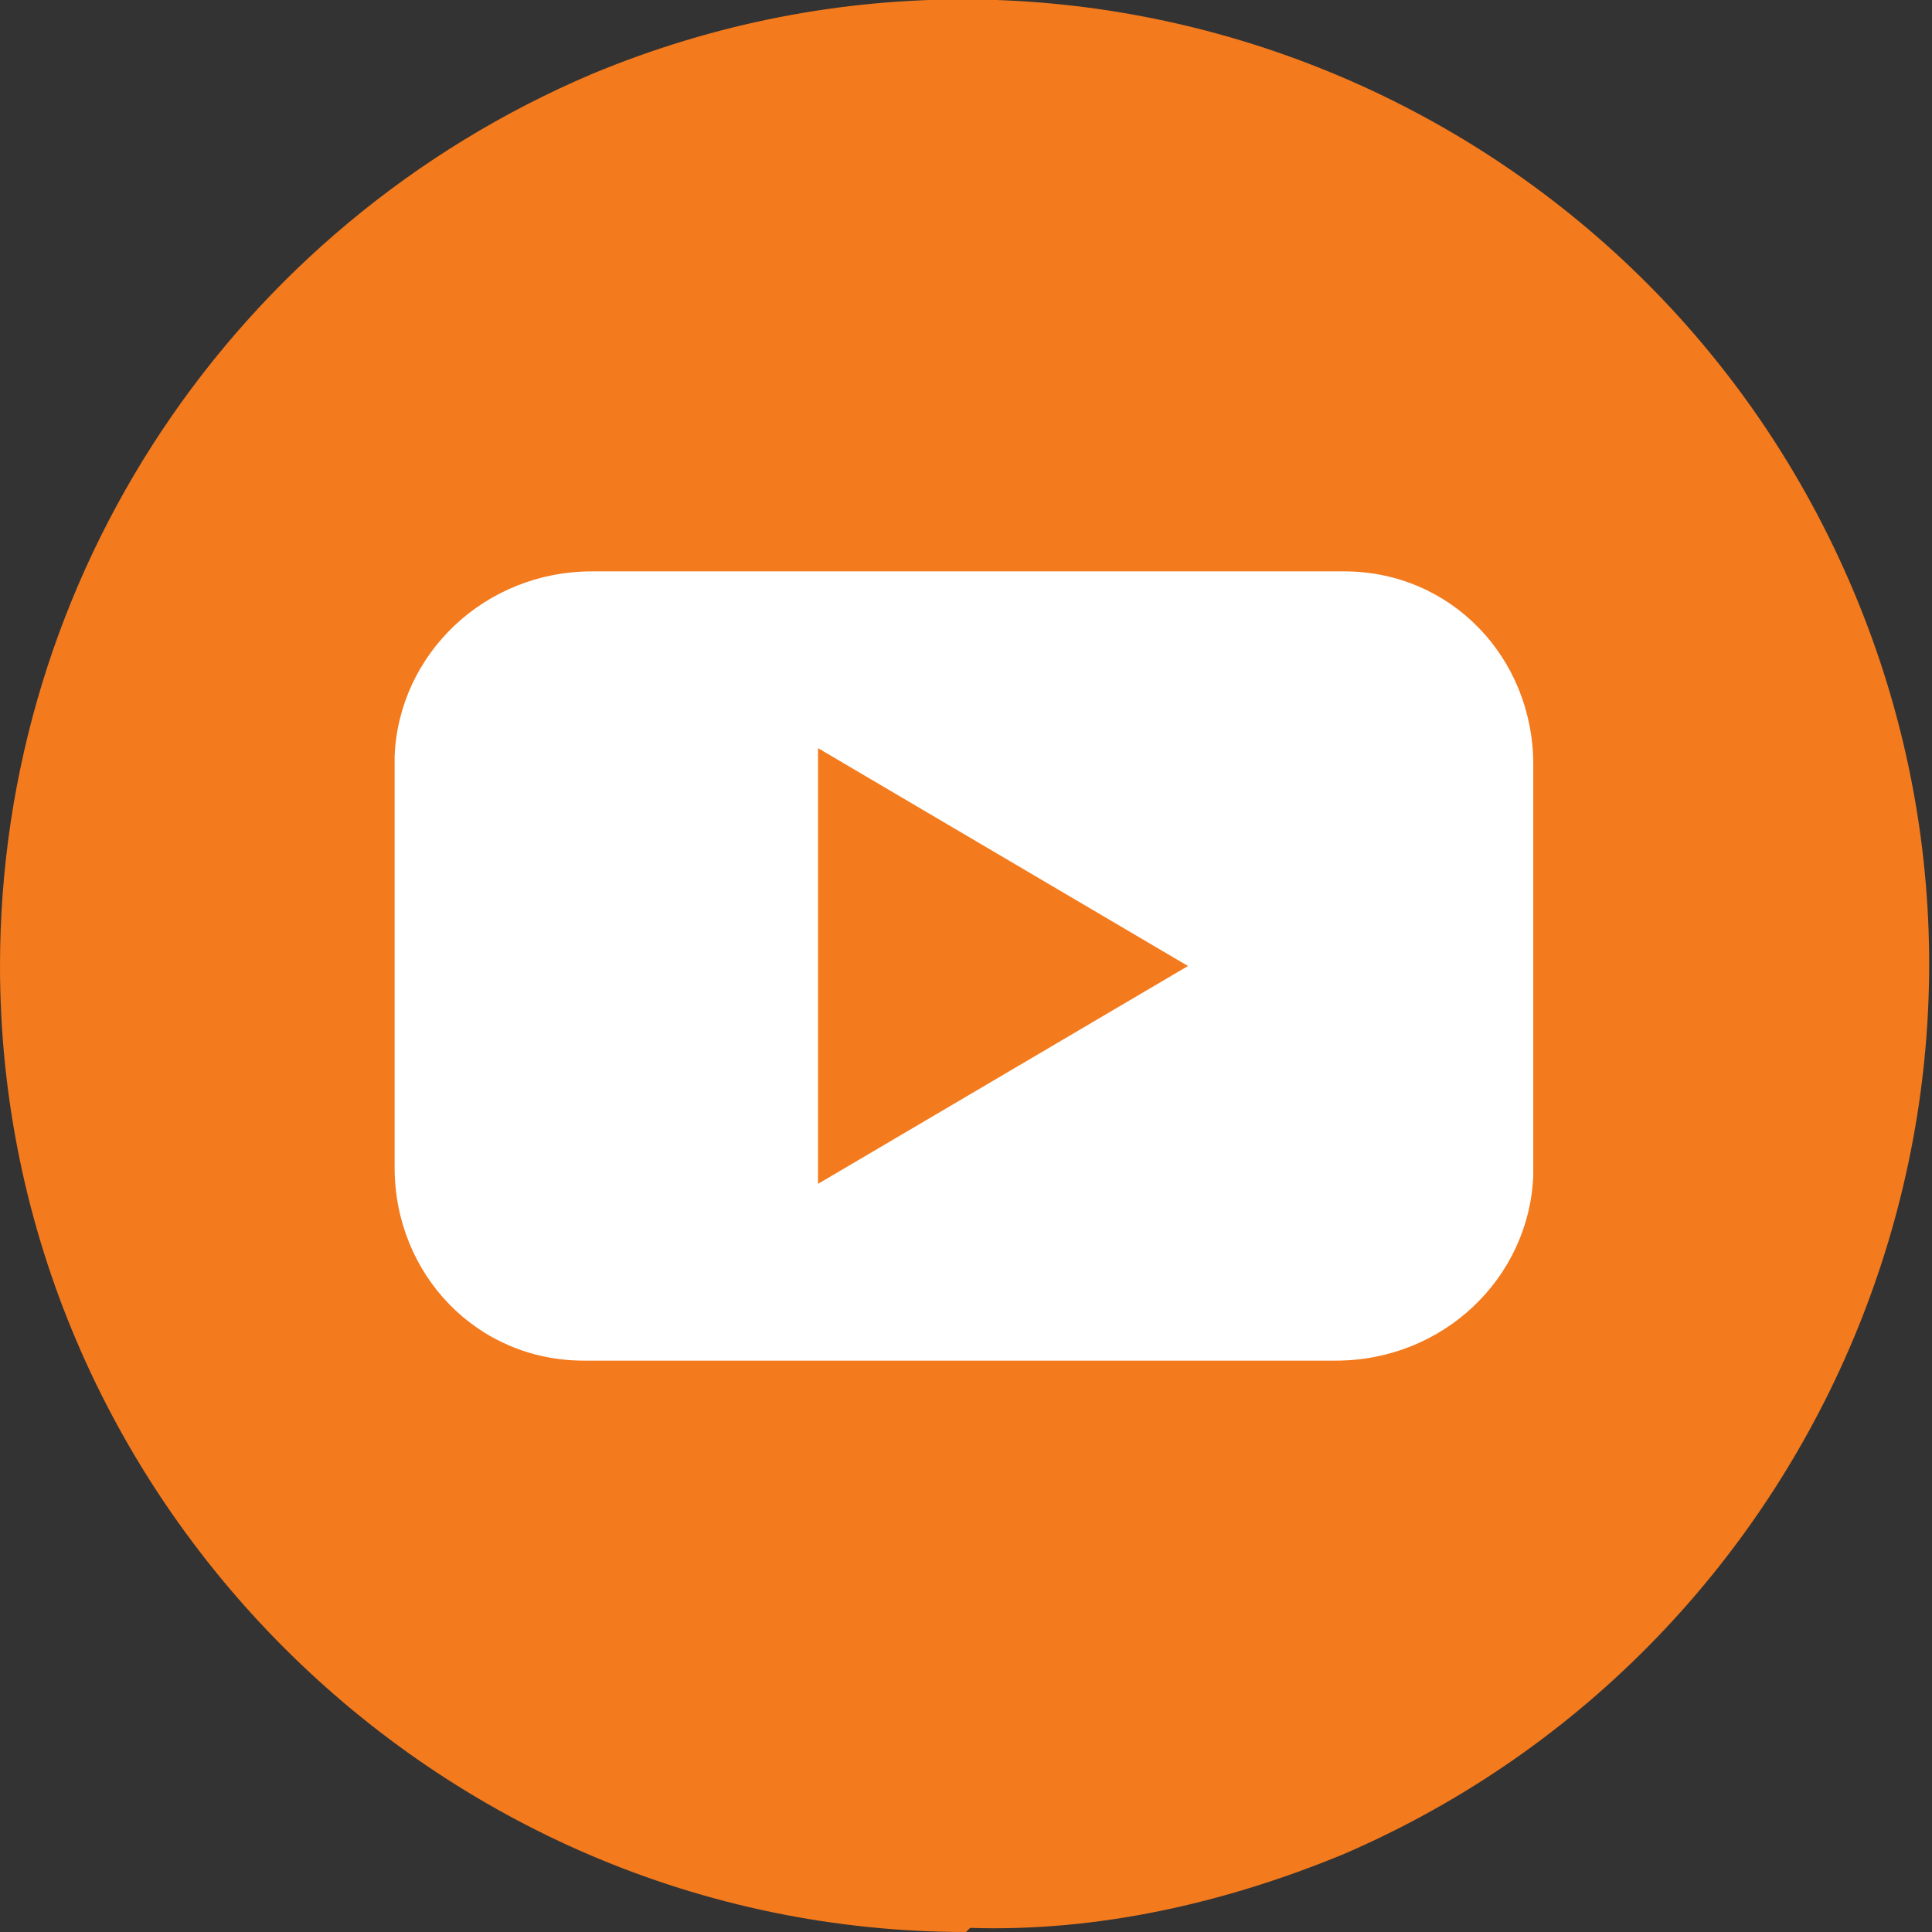
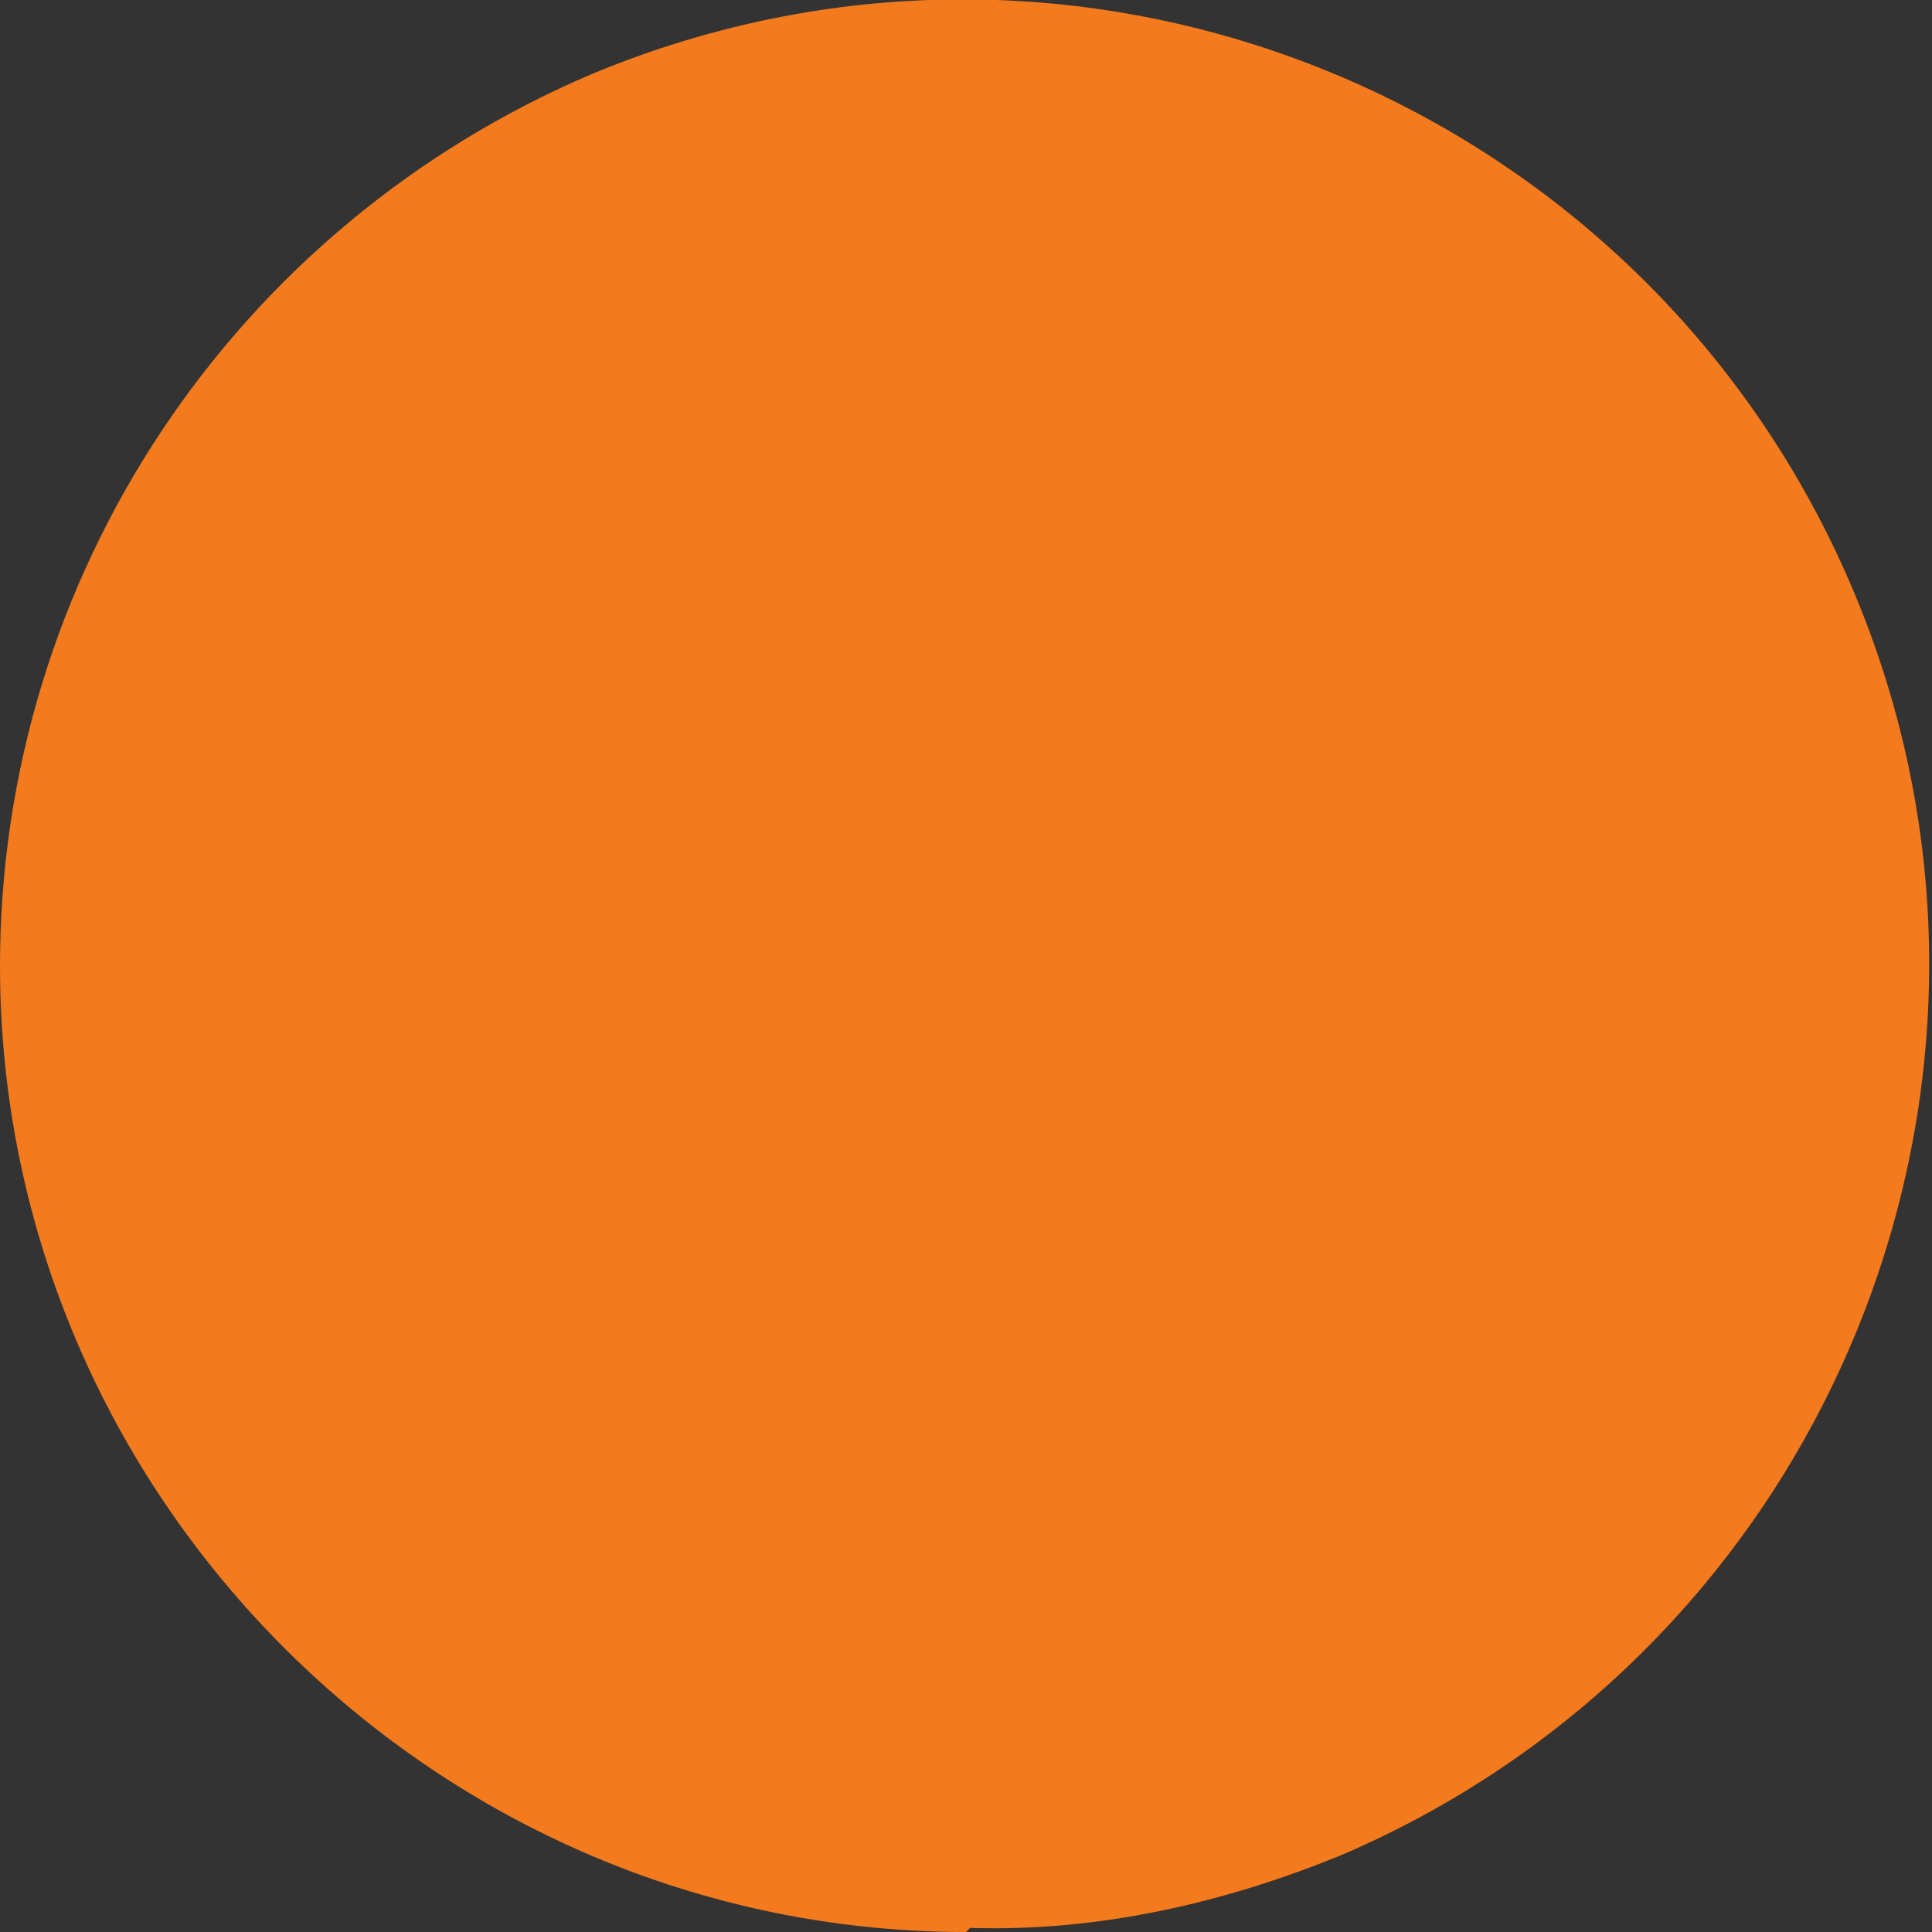
<svg xmlns="http://www.w3.org/2000/svg" id="_レイヤー_1" data-name="レイヤー_1" version="1.1" viewBox="0 0 47 47">
  <rect x="0" y="0" width="47" height="47" fill="#333333" stroke="none" />
  <defs>
    <style>
      .st0 {
        fill: #fff;
        fill-rule: evenodd;
      }

      .st1 {
        fill: #f37a1d;
      }
    </style>
  </defs>
  <g id="_グループ_2044" data-name="グループ_2044">
    <path id="_前面オブジェクトで型抜き_4" data-name="前面オブジェクトで型抜き_4" class="st1" d="M23.5,47C10.6,47,0,36.4,0,23.5,0,14,5.7,5.5,14.4,1.8c12-5,25.7.7,30.7,12.6,5,11.9-.6,25.6-12.4,30.7-2.9,1.2-6,1.9-9.1,1.8Z" />
  </g>
-   <path id="Shape" class="st0" d="M37.3,28.4v-9.8c0-2.6-2-4.7-4.6-4.7,0,0-.1,0-.2,0H14.4c-2.6,0-4.7,2-4.8,4.5,0,0,0,.1,0,.2v9.8c0,2.6,2,4.7,4.6,4.7,0,0,.1,0,.2,0h18.1c2.6,0,4.7-2,4.8-4.5,0,0,0-.1,0-.2M28.9,23.5l-9,5.3v-10.6l9,5.3" />
</svg>